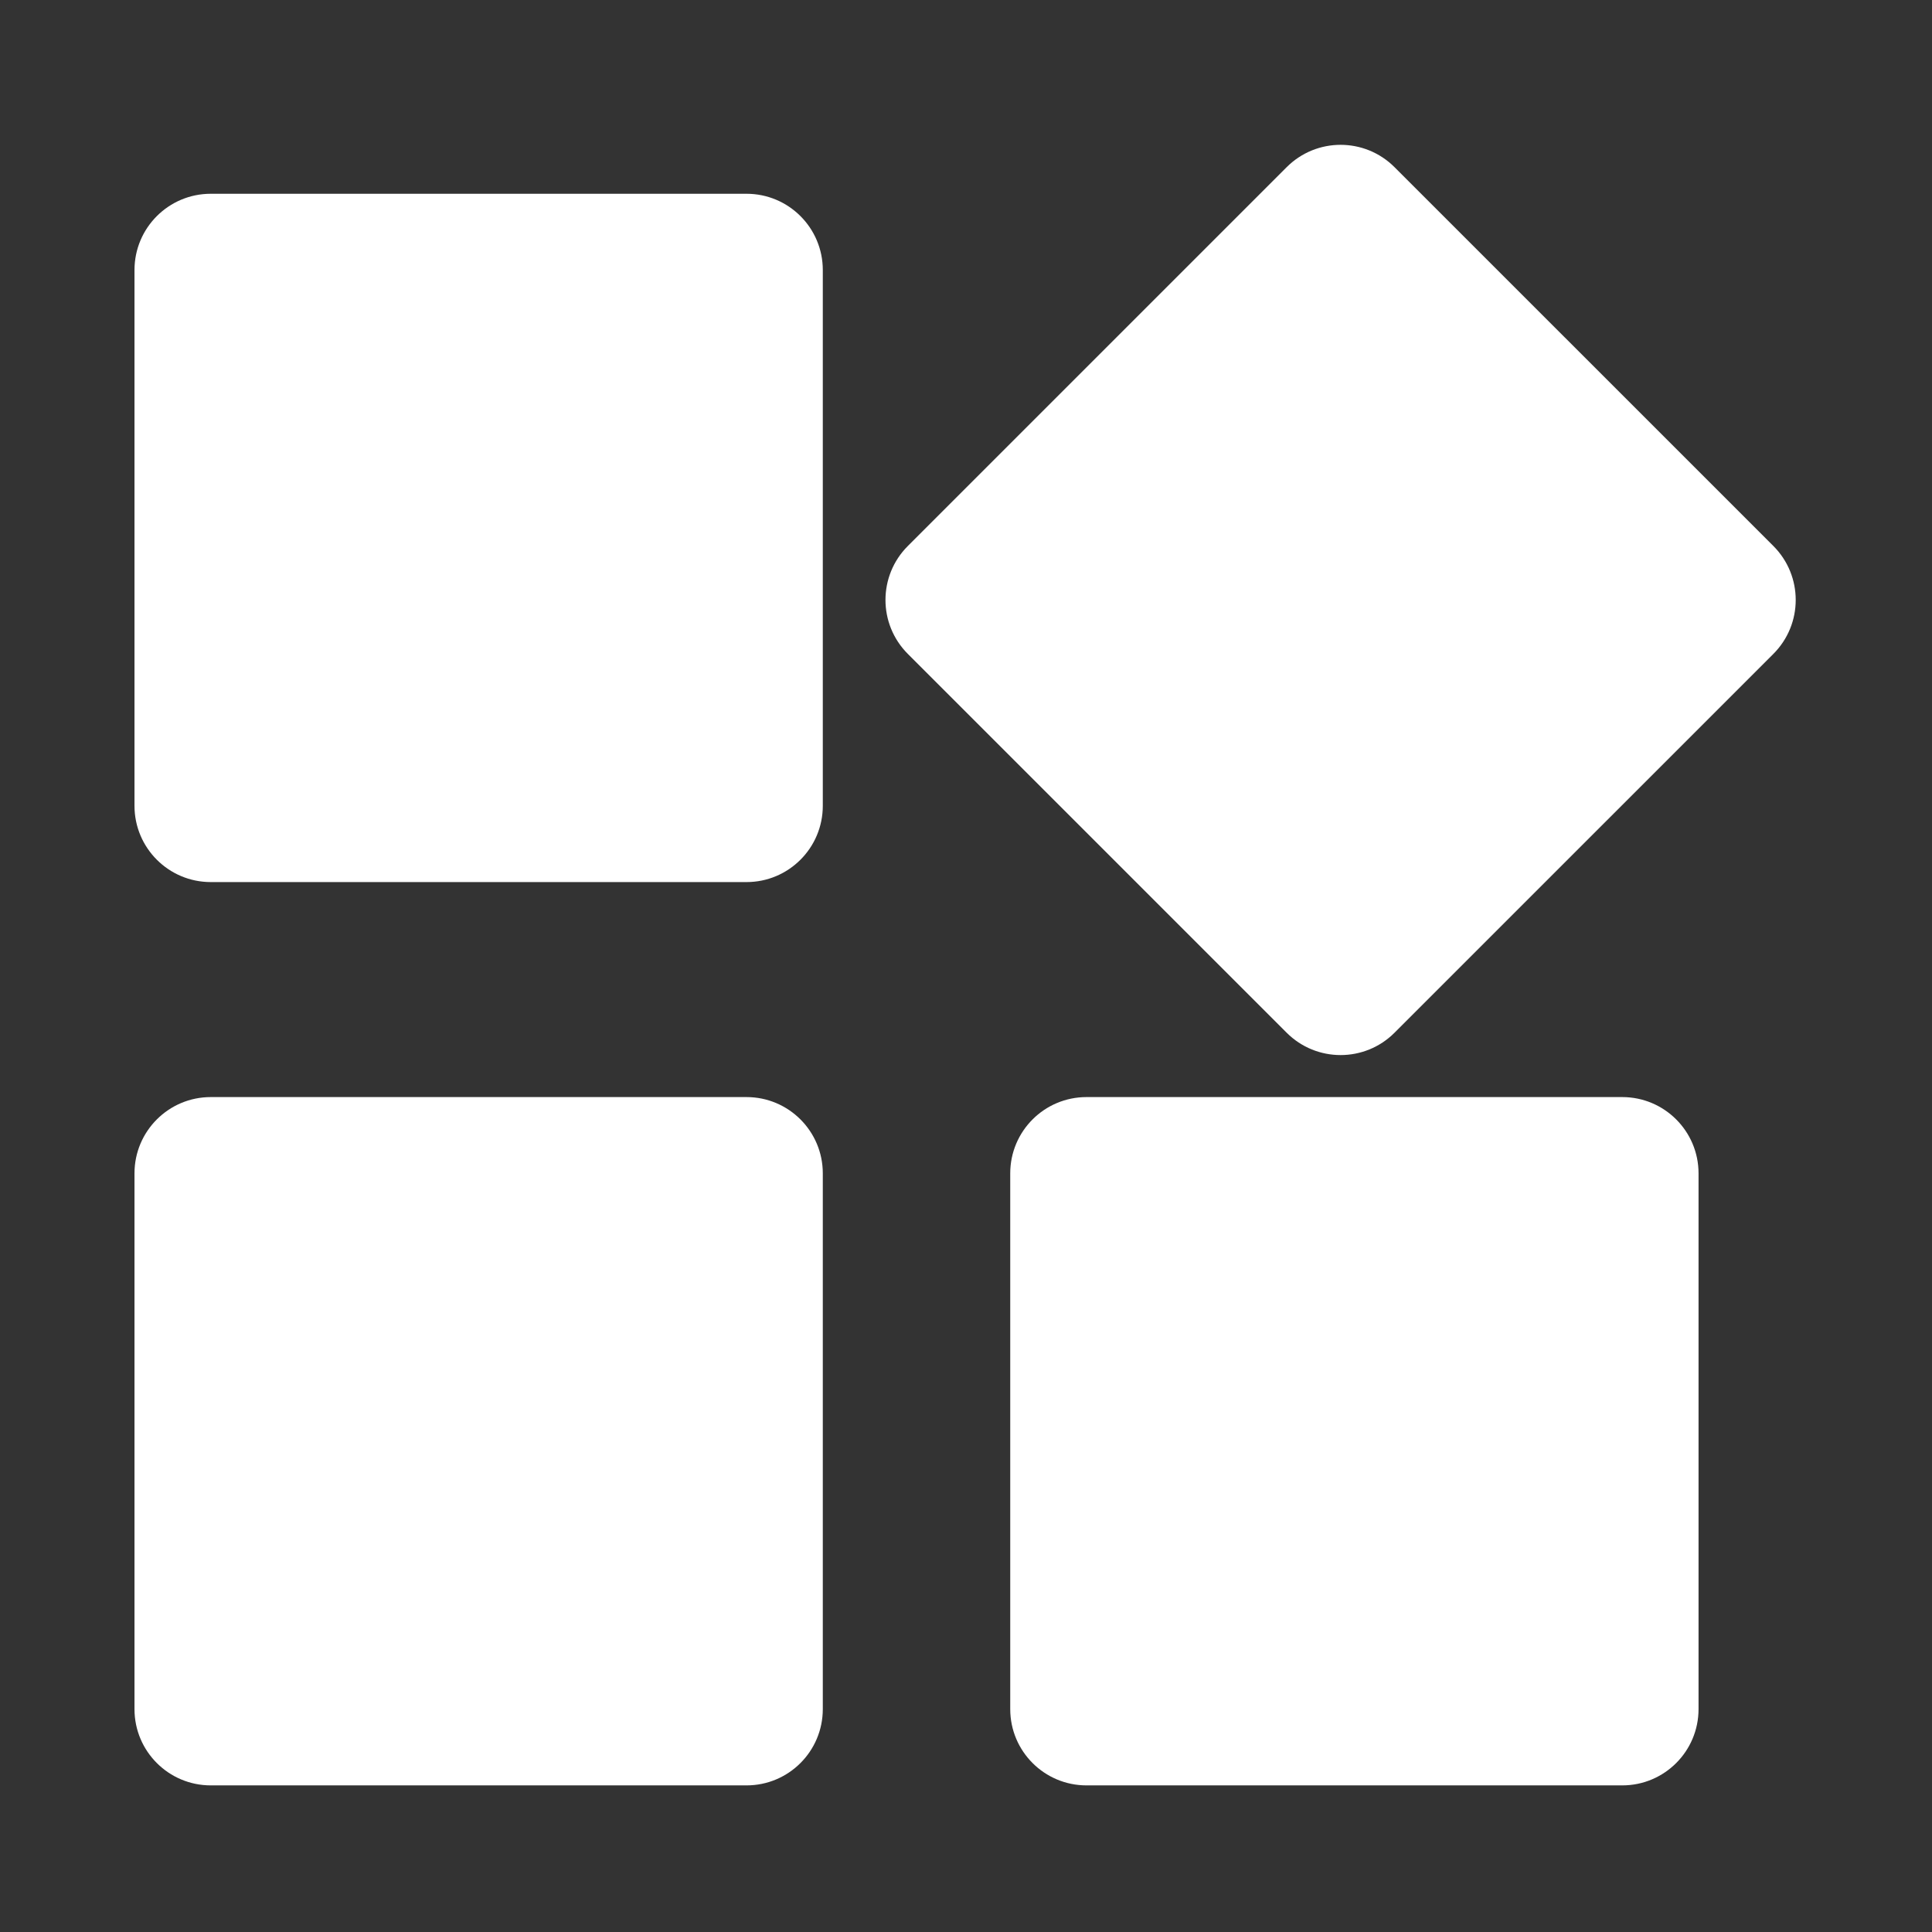
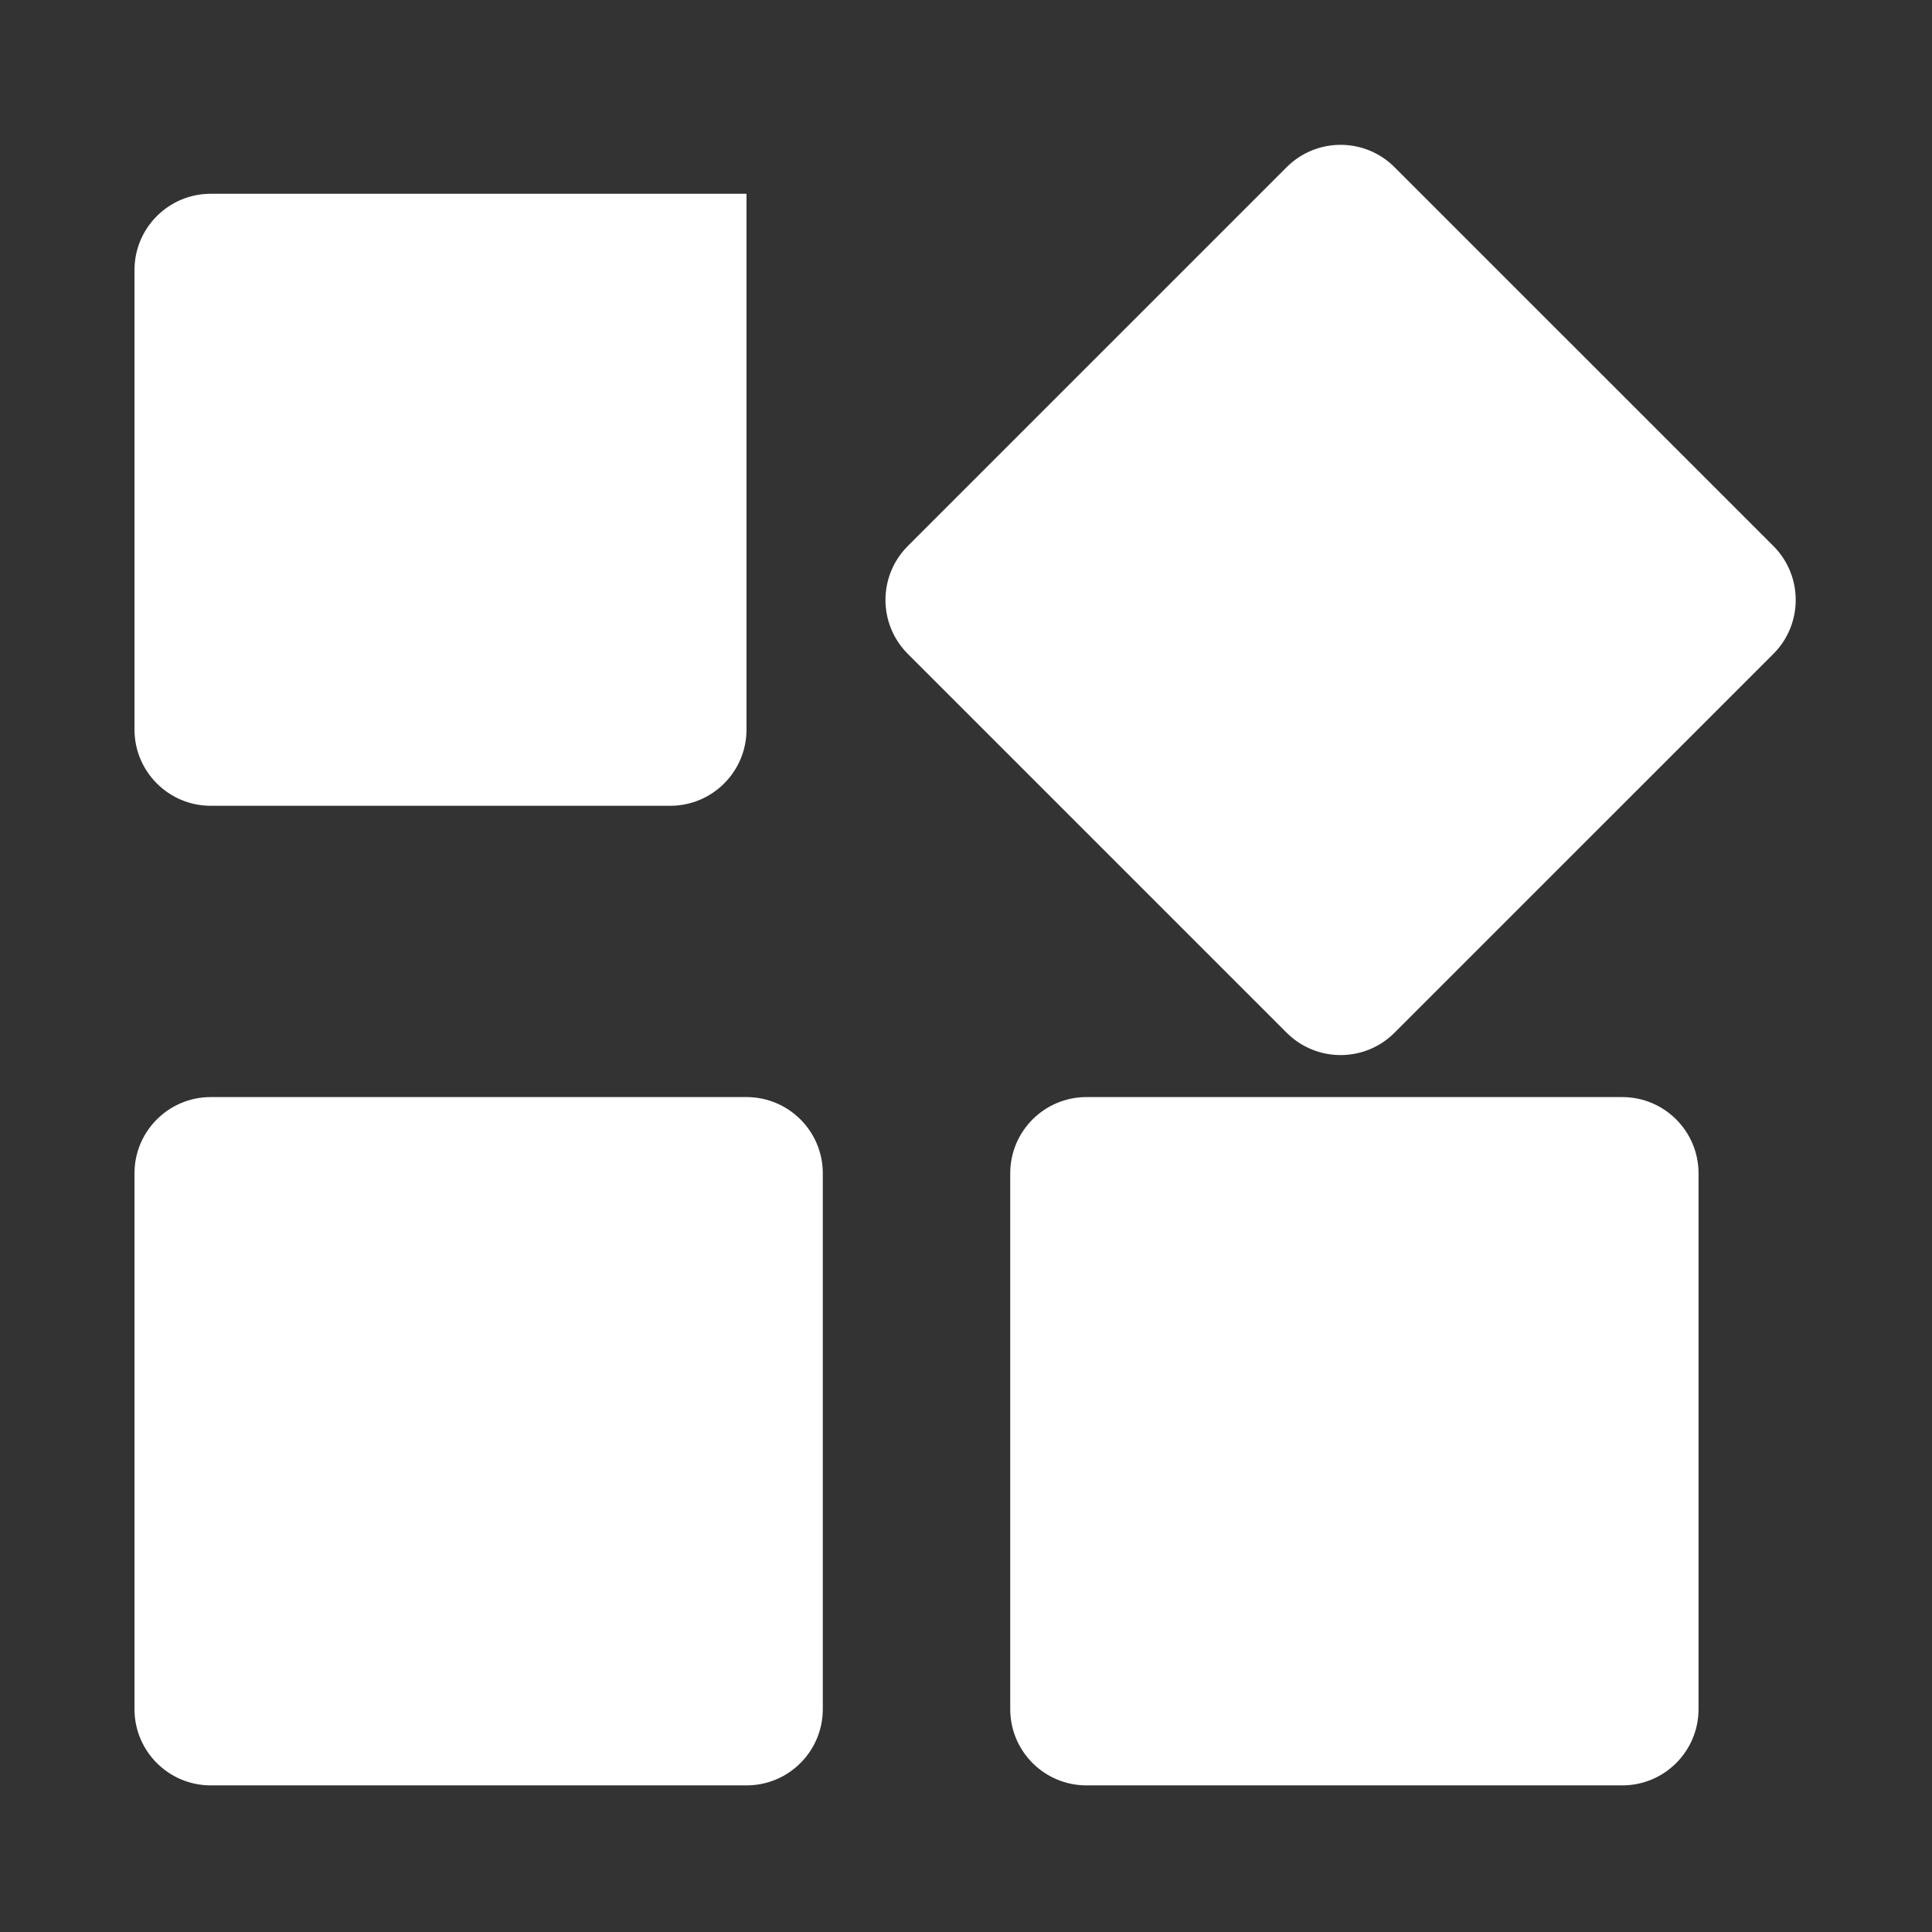
<svg xmlns="http://www.w3.org/2000/svg" t="1761634335969" class="icon" viewBox="0 0 1024 1024" version="1.1" p-id="7561" width="1024" height="1024">
  <rect x="0" y="0" width="1024" height="1024" fill="#333333" stroke="none" />
-   <path d="M71.282 143.134c0-22.337 18.093-40.435 40.437-40.435h283.946c22.333 0 40.437 18.088 40.437 40.435v283.948c0 22.332-18.089 40.437-40.437 40.437H111.718c-22.333 0-40.437-18.094-40.437-40.437V143.134z m610.672-54.521c15.789-15.793 41.381-15.804 57.181 0l200.79 200.781c15.784 15.794 15.794 41.387 0 57.186L739.135 547.36c-15.789 15.8-41.383 15.805-57.181 0L481.167 346.581c-15.788-15.789-15.798-41.388 0-57.186L681.954 88.613z m-146.51 533.291c0-22.326 18.088-40.43 40.437-40.43h283.946c22.332 0 40.437 18.088 40.437 40.435v283.948c0 22.332-18.089 40.435-40.437 40.435H575.88c-22.333 0-40.437-18.093-40.437-40.435V621.904z m-464.162 0c0-22.326 18.093-40.43 40.437-40.43h283.946c22.333 0 40.437 18.088 40.437 40.435v283.948c0 22.332-18.089 40.435-40.437 40.435H111.718c-22.333 0-40.437-18.093-40.437-40.435V621.904z m0 0" fill="#ffffff" p-id="7562" />
+   <path d="M71.282 143.134c0-22.337 18.093-40.435 40.437-40.435h283.946v283.948c0 22.332-18.089 40.437-40.437 40.437H111.718c-22.333 0-40.437-18.094-40.437-40.437V143.134z m610.672-54.521c15.789-15.793 41.381-15.804 57.181 0l200.79 200.781c15.784 15.794 15.794 41.387 0 57.186L739.135 547.36c-15.789 15.8-41.383 15.805-57.181 0L481.167 346.581c-15.788-15.789-15.798-41.388 0-57.186L681.954 88.613z m-146.51 533.291c0-22.326 18.088-40.43 40.437-40.43h283.946c22.332 0 40.437 18.088 40.437 40.435v283.948c0 22.332-18.089 40.435-40.437 40.435H575.88c-22.333 0-40.437-18.093-40.437-40.435V621.904z m-464.162 0c0-22.326 18.093-40.43 40.437-40.43h283.946c22.333 0 40.437 18.088 40.437 40.435v283.948c0 22.332-18.089 40.435-40.437 40.435H111.718c-22.333 0-40.437-18.093-40.437-40.435V621.904z m0 0" fill="#ffffff" p-id="7562" />
</svg>